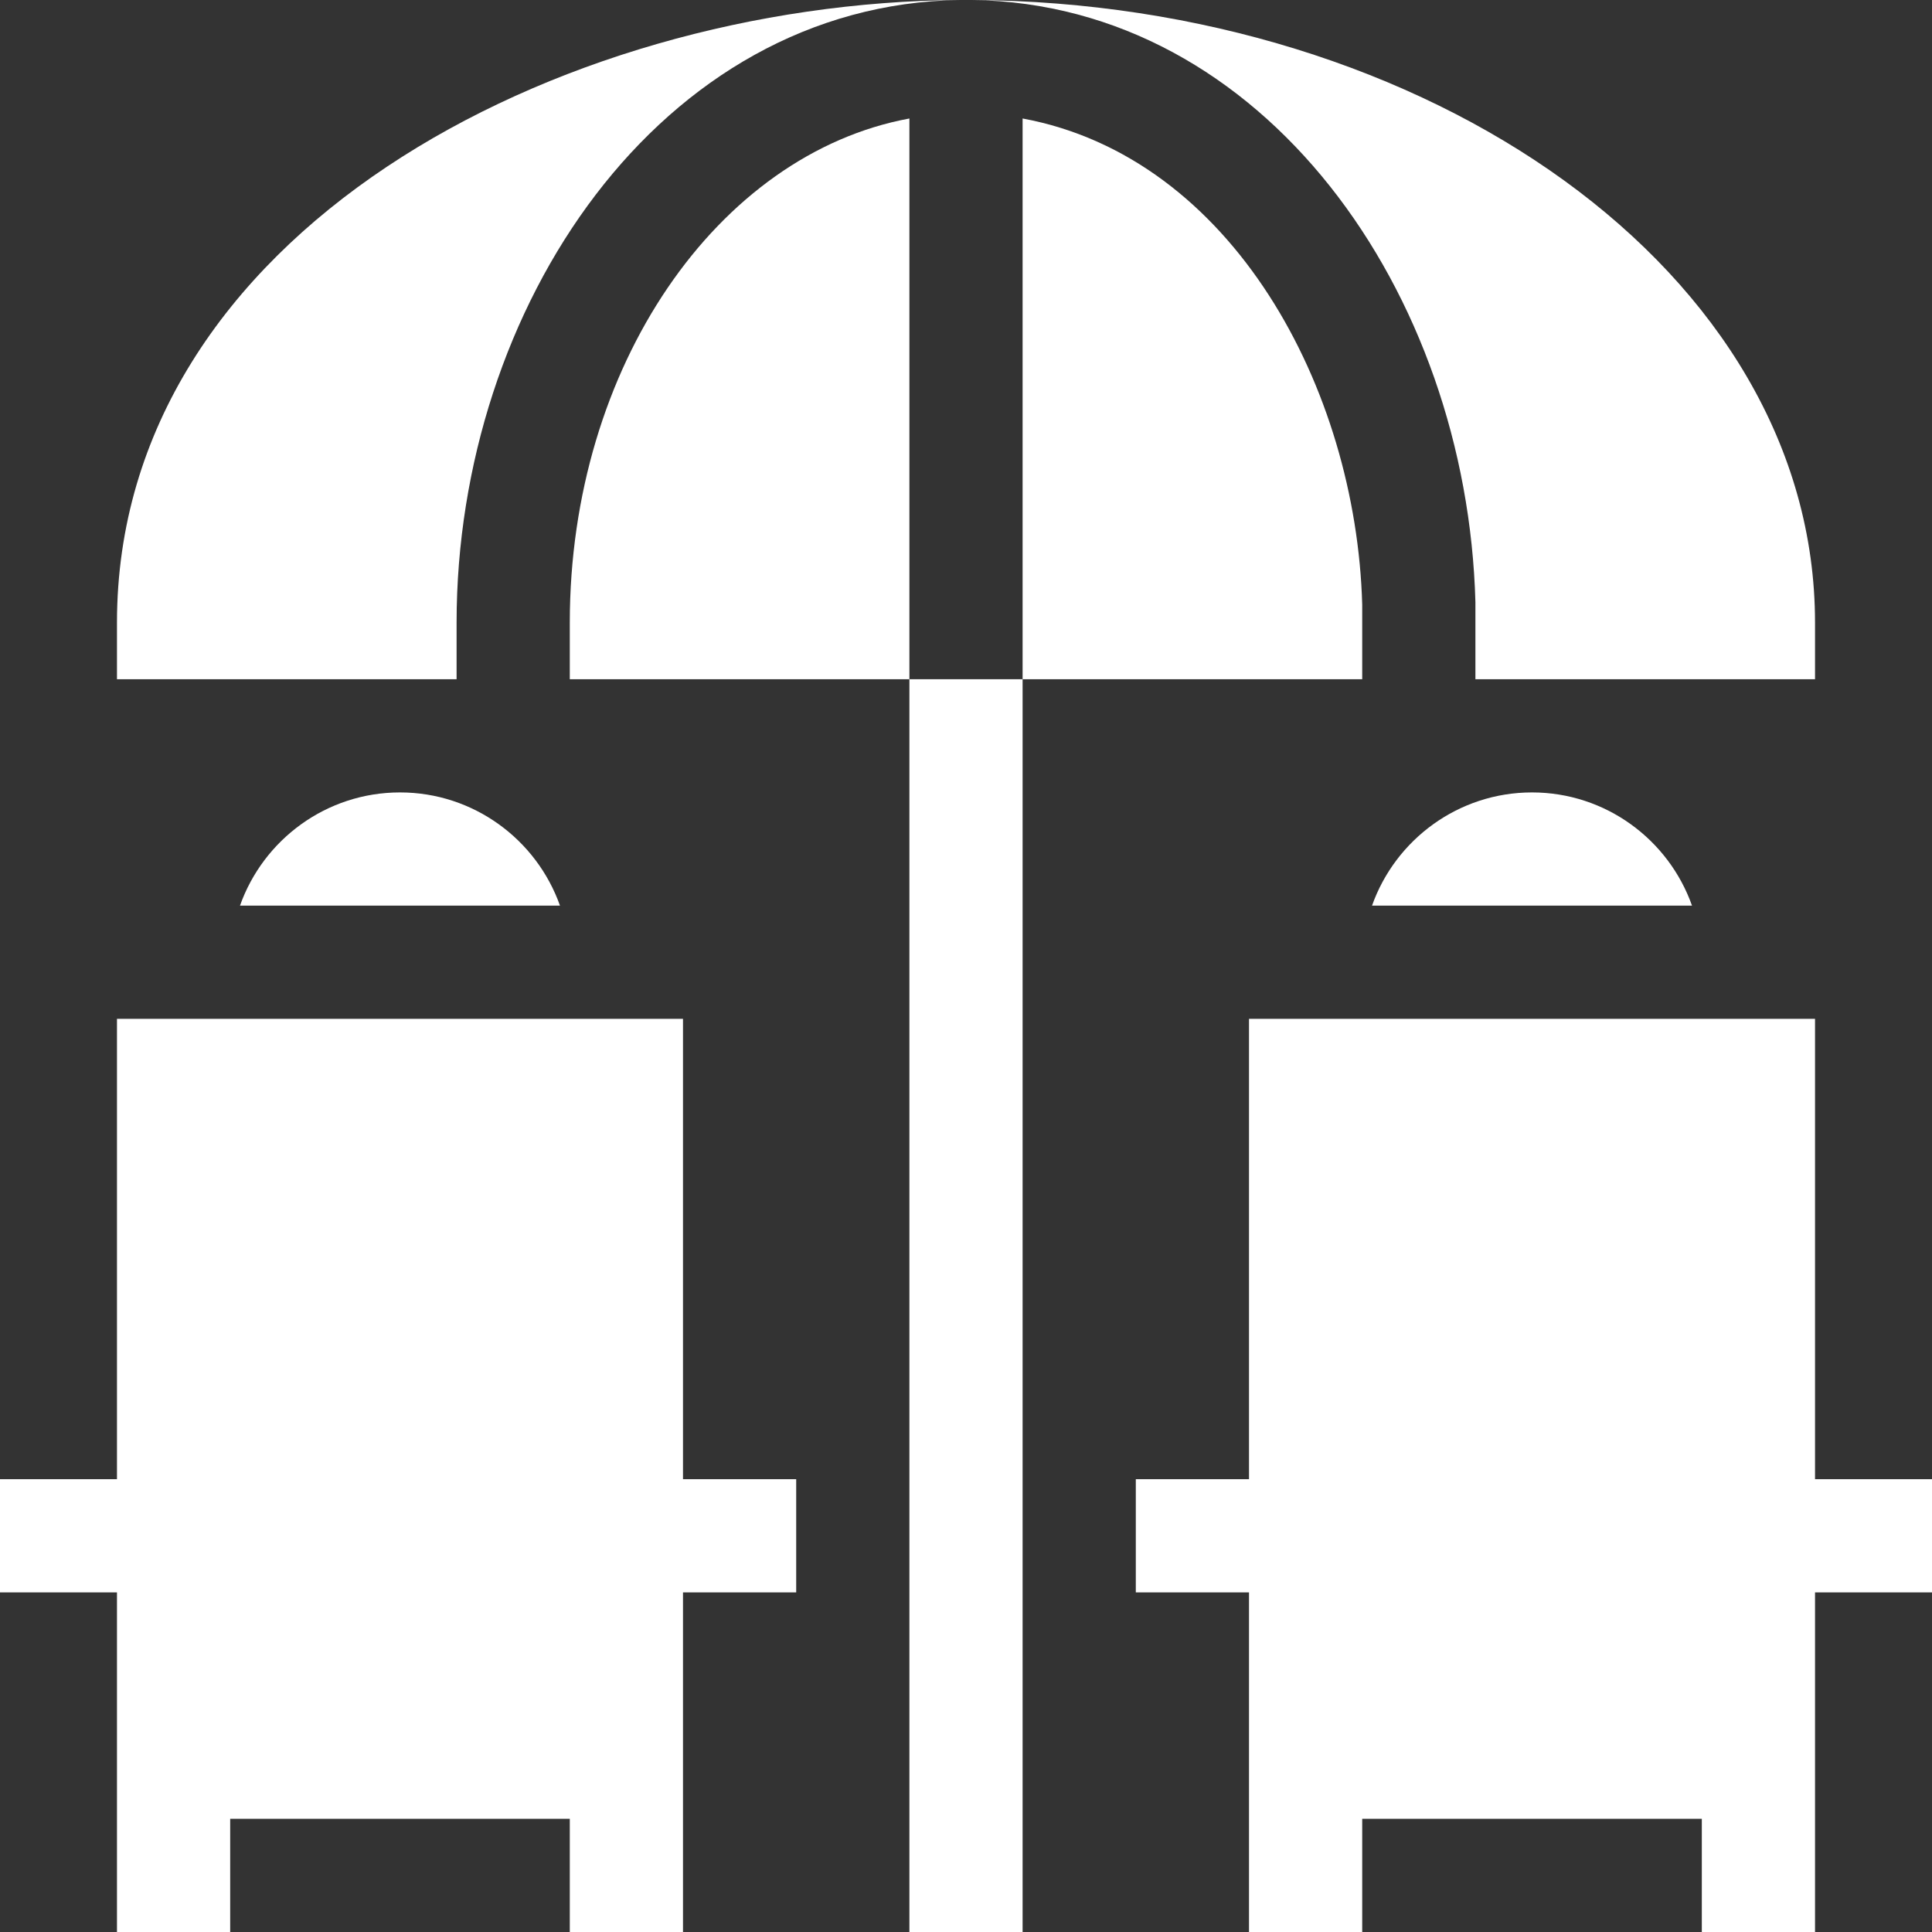
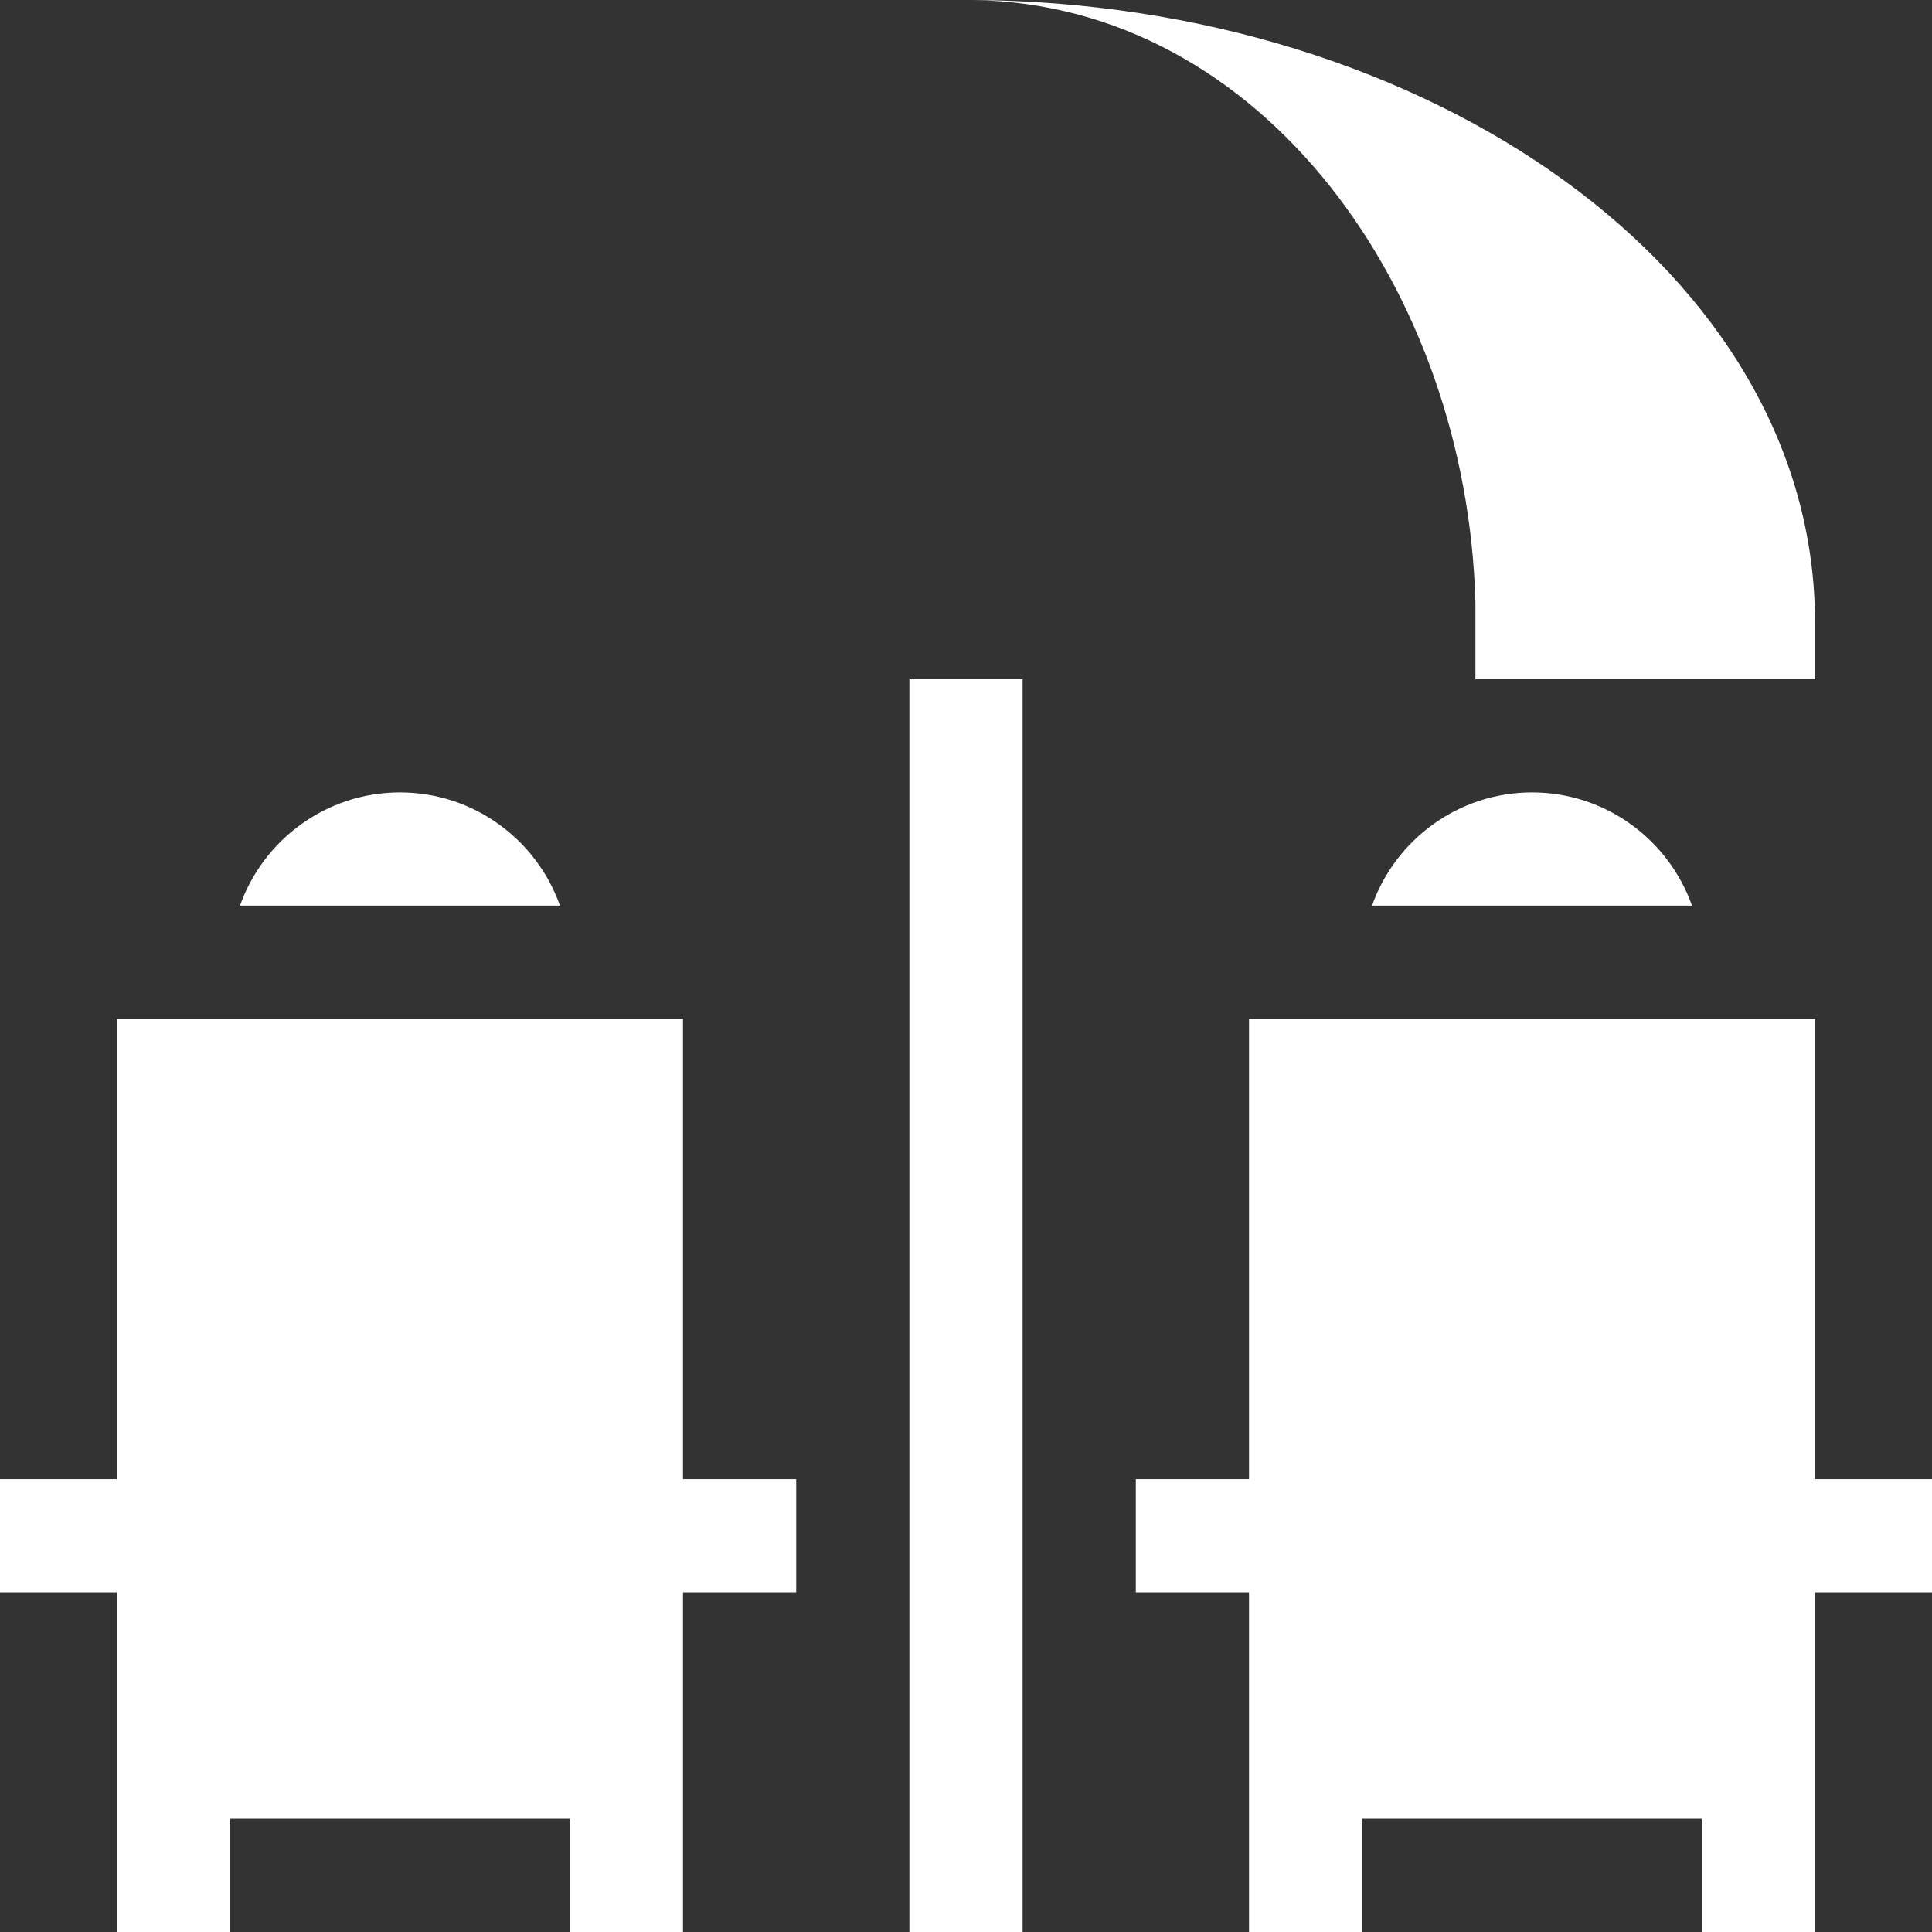
<svg xmlns="http://www.w3.org/2000/svg" id="a" viewBox="0 0 512 512">
  <rect x="0" y="0" width="512" height="512" fill="#333333" stroke="none" />
  <defs>
    <style>.b{fill:#fff;}</style>
  </defs>
  <path class="b" d="M241,180h30v332h-30V180Z" />
  <path class="b" d="M181,270H31v122H0v30H31v90h30v-30h90v30h30v-90h30v-30h-30v-122Z" />
  <path class="b" d="M63.6,240h84.8c-6.2-17.5-22.9-30-42.4-30s-36.2,12.5-42.4,30Z" />
  <path class="b" d="M363.6,240h84.8c-6.2-17.5-22.9-30-42.4-30s-36.2,12.5-42.4,30h0Z" />
  <path class="b" d="M512,392h-31v-122h-150v122h-30v30h30v90h30v-30h90v30h30v-90h31v-30Z" />
  <path class="b" d="M391,159.6v20.4h90v-15C481,71.9,378.2,.7,257.7,0c77.2,1.1,131.1,77.4,133.3,159.6Z" />
-   <path class="b" d="M151,165v15h90V31.4c-50.8,9.4-90,65.7-90,133.6Z" />
-   <path class="b" d="M361,160.2c-1.6-57.2-34.4-118.5-90-128.8V180h90v-19.8Z" />
-   <path class="b" d="M121,165C121,81.4,174.9,1.2,254.3,0,147.2,.7,31,62.2,31,165v15H121v-15Z" />
</svg>